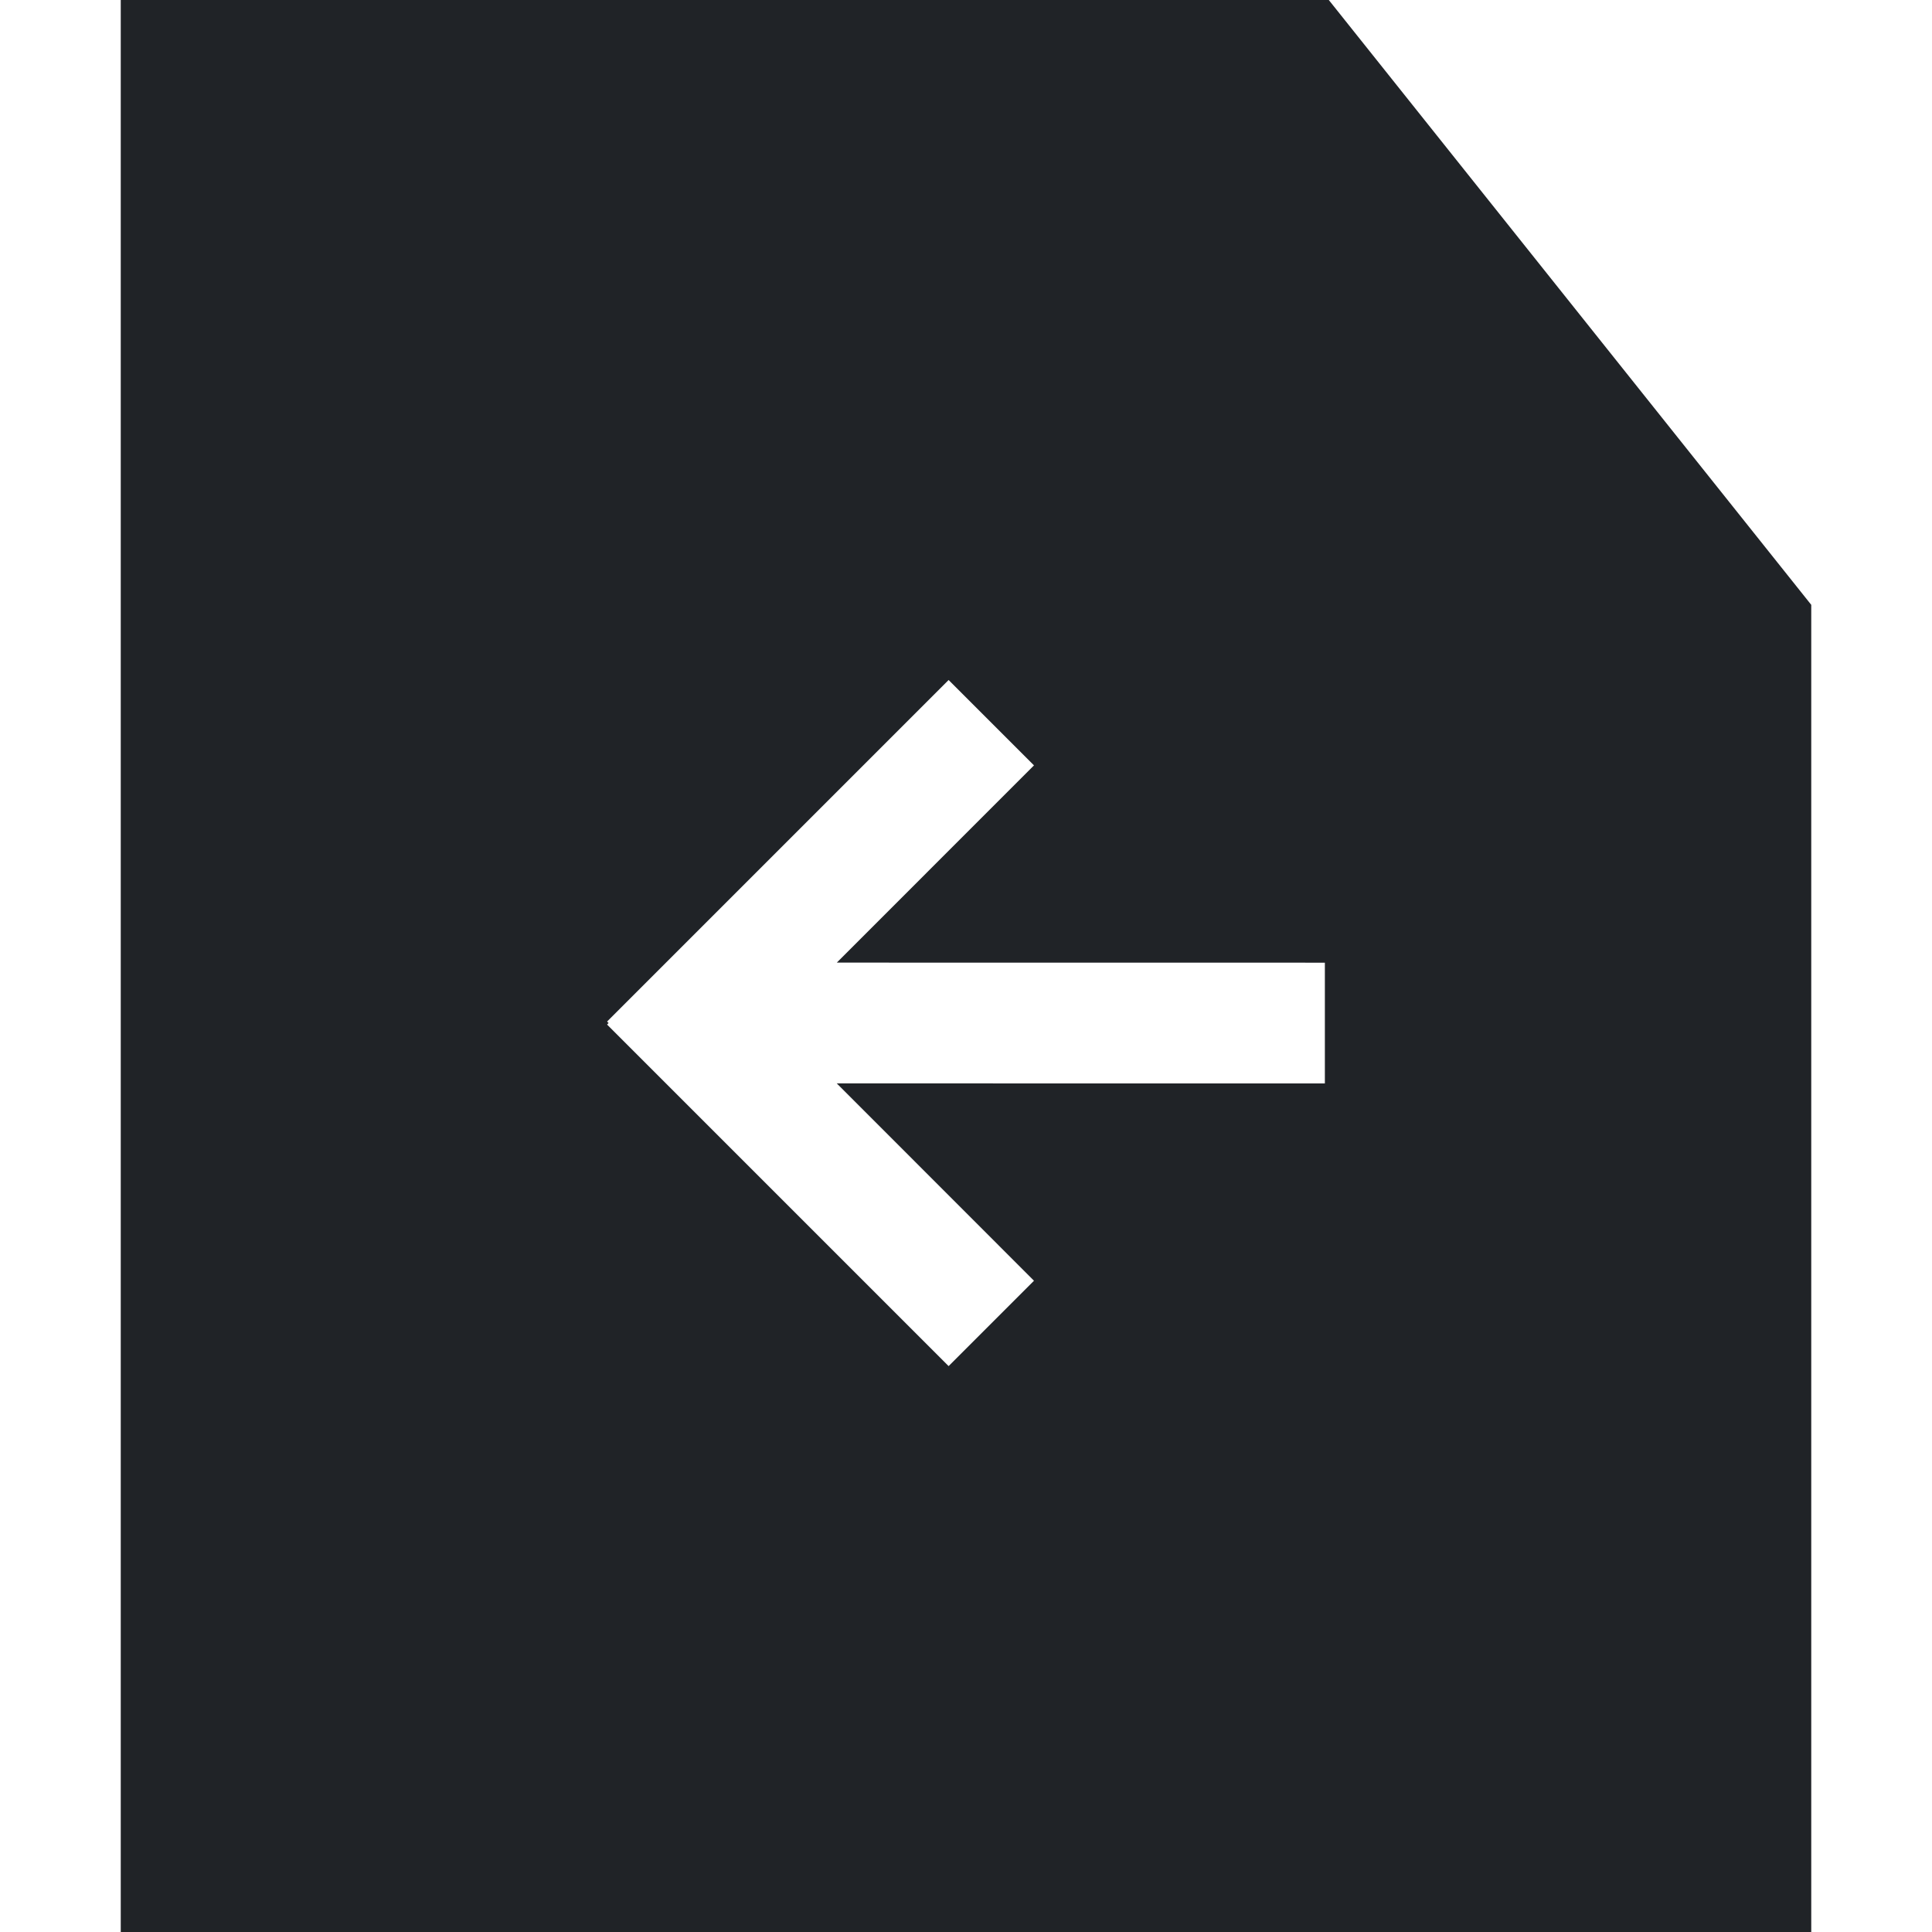
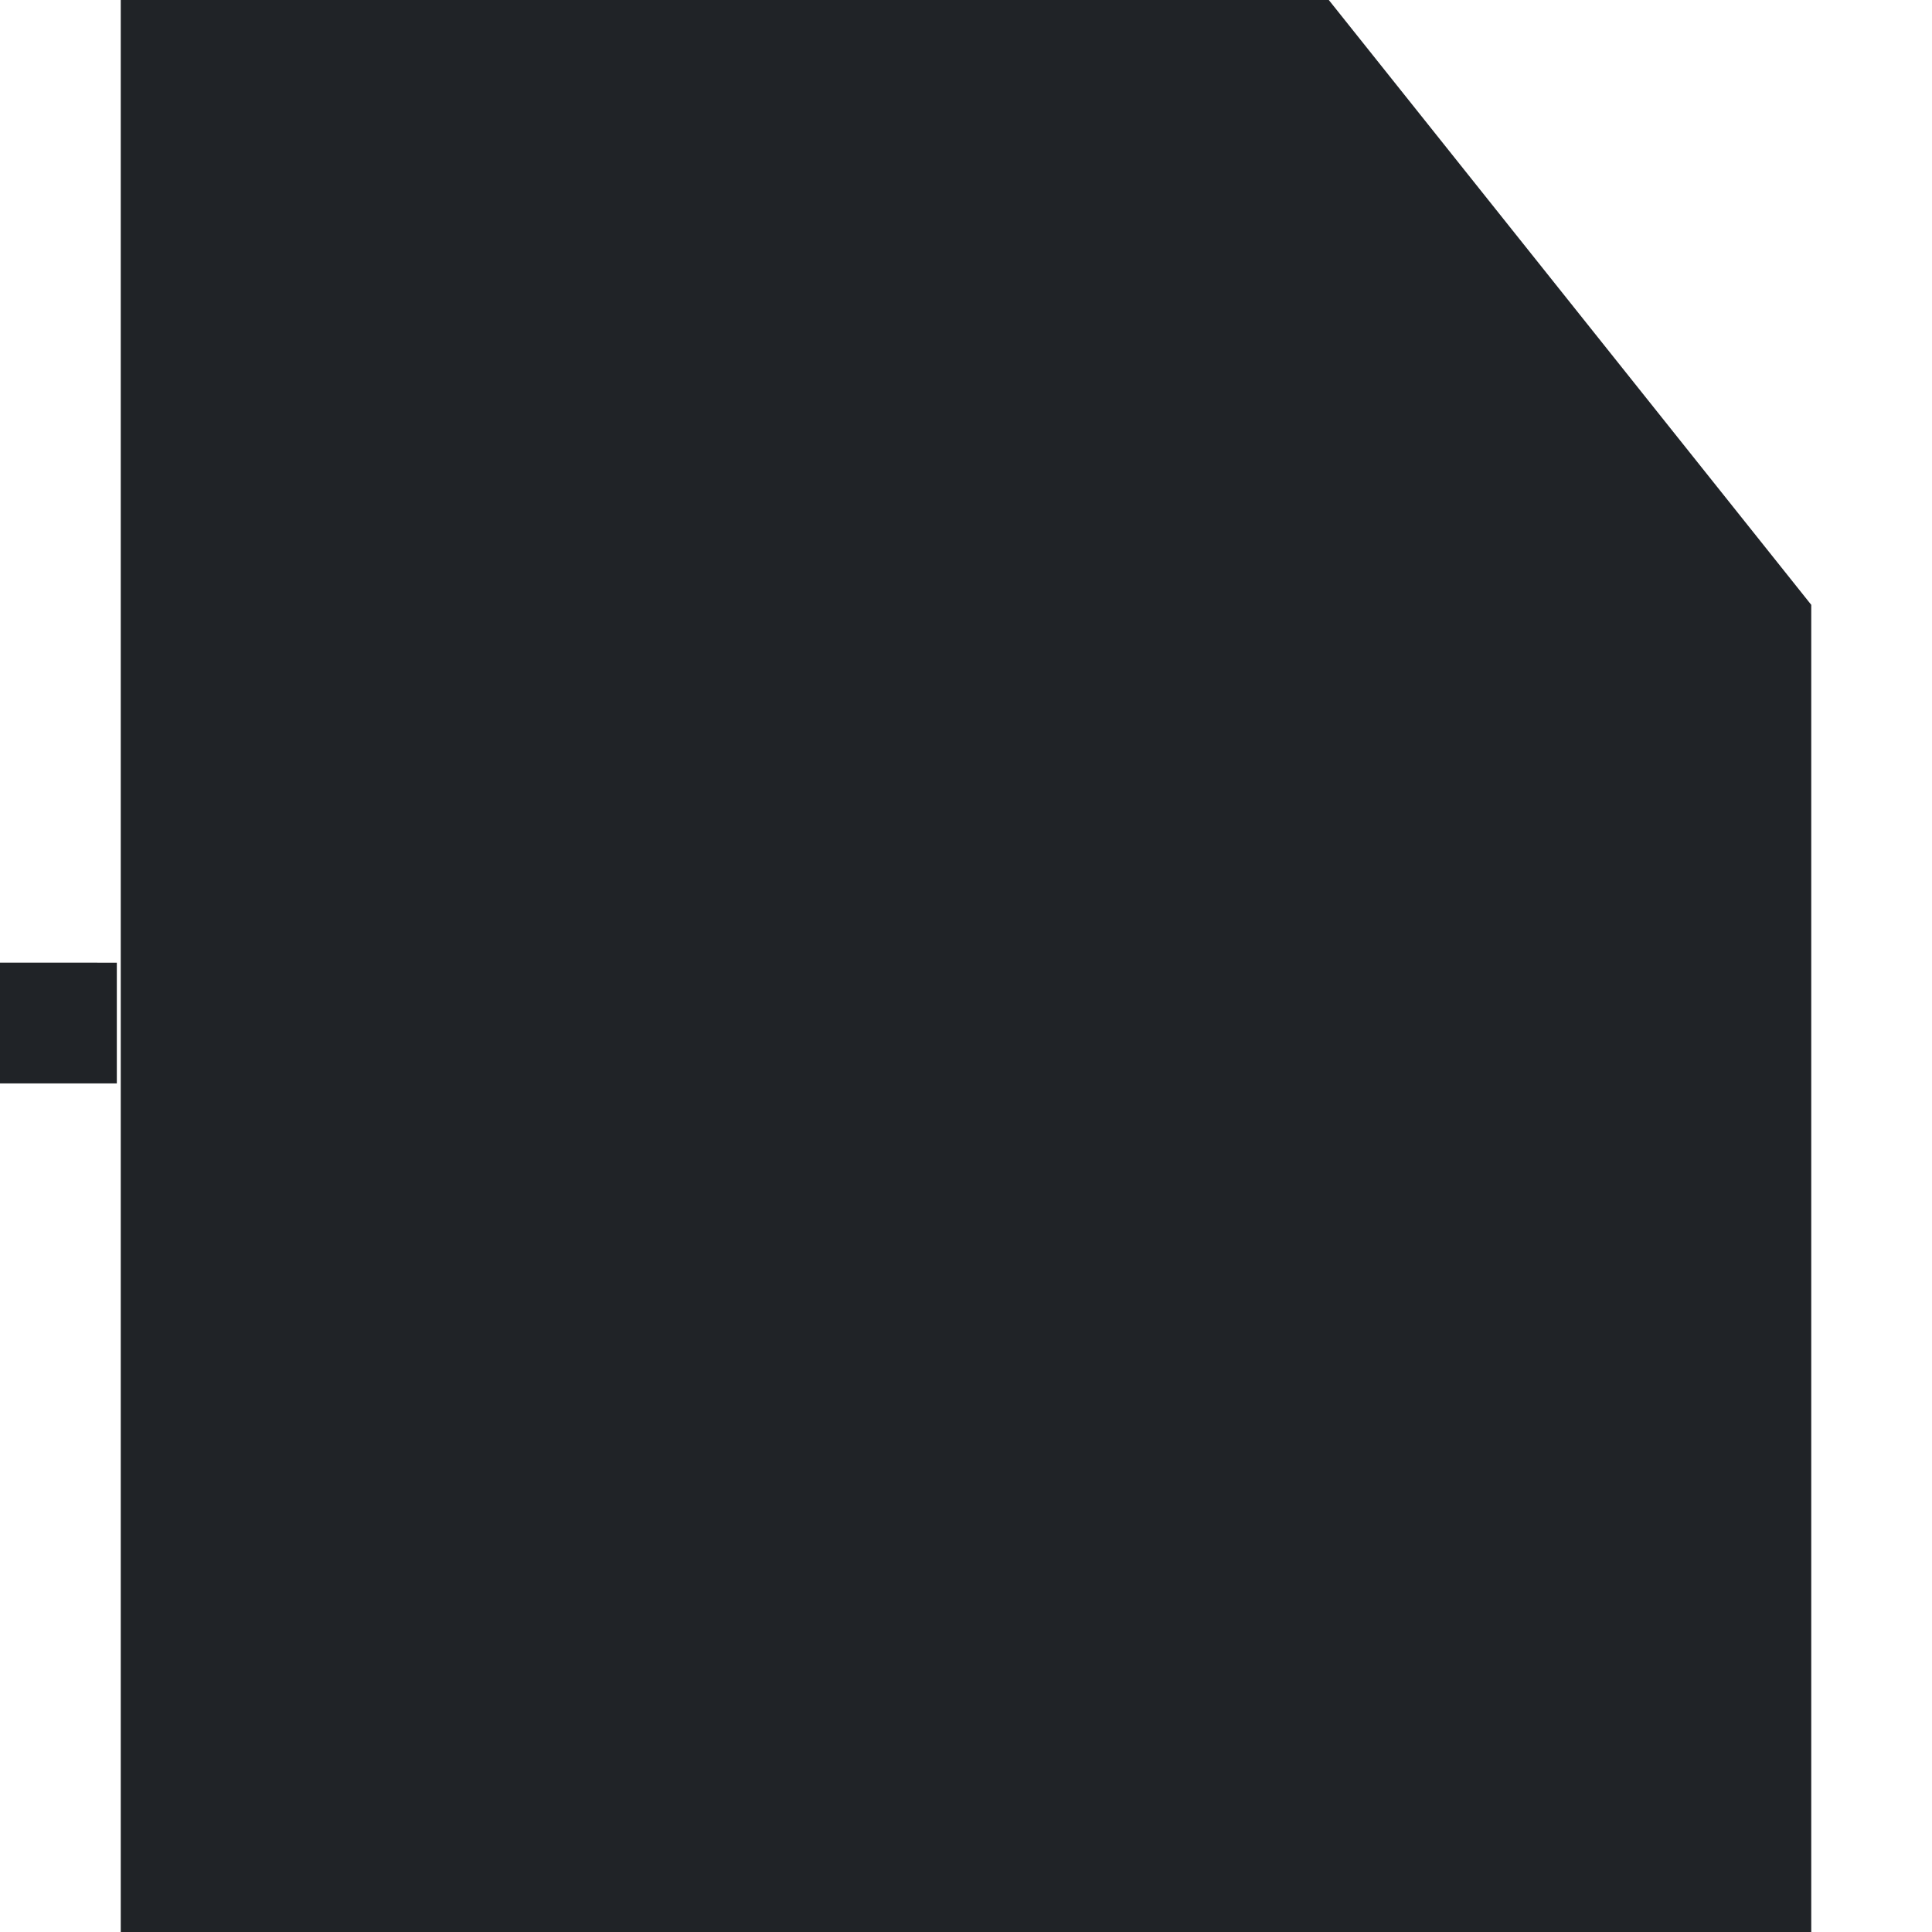
<svg xmlns="http://www.w3.org/2000/svg" width="800px" height="800px" viewBox="0 0 32 32">
  <g fill="none" fill-rule="evenodd">
-     <path d="m0 0h32v32h-32z" />
-     <path d="m22.009 0 7.991 10.018v21.982h-28v-32zm-6.297 11.263-5.657 5.657.025.025-.025.025 5.657 5.657 1.414-1.414-3.267-3.269 8.085.001v-2l-8.084-.001 3.266-3.267z" fill="#202327" />
+     <path d="m22.009 0 7.991 10.018v21.982h-28v-32m-6.297 11.263-5.657 5.657.025.025-.025.025 5.657 5.657 1.414-1.414-3.267-3.269 8.085.001v-2l-8.084-.001 3.266-3.267z" fill="#202327" />
  </g>
</svg>